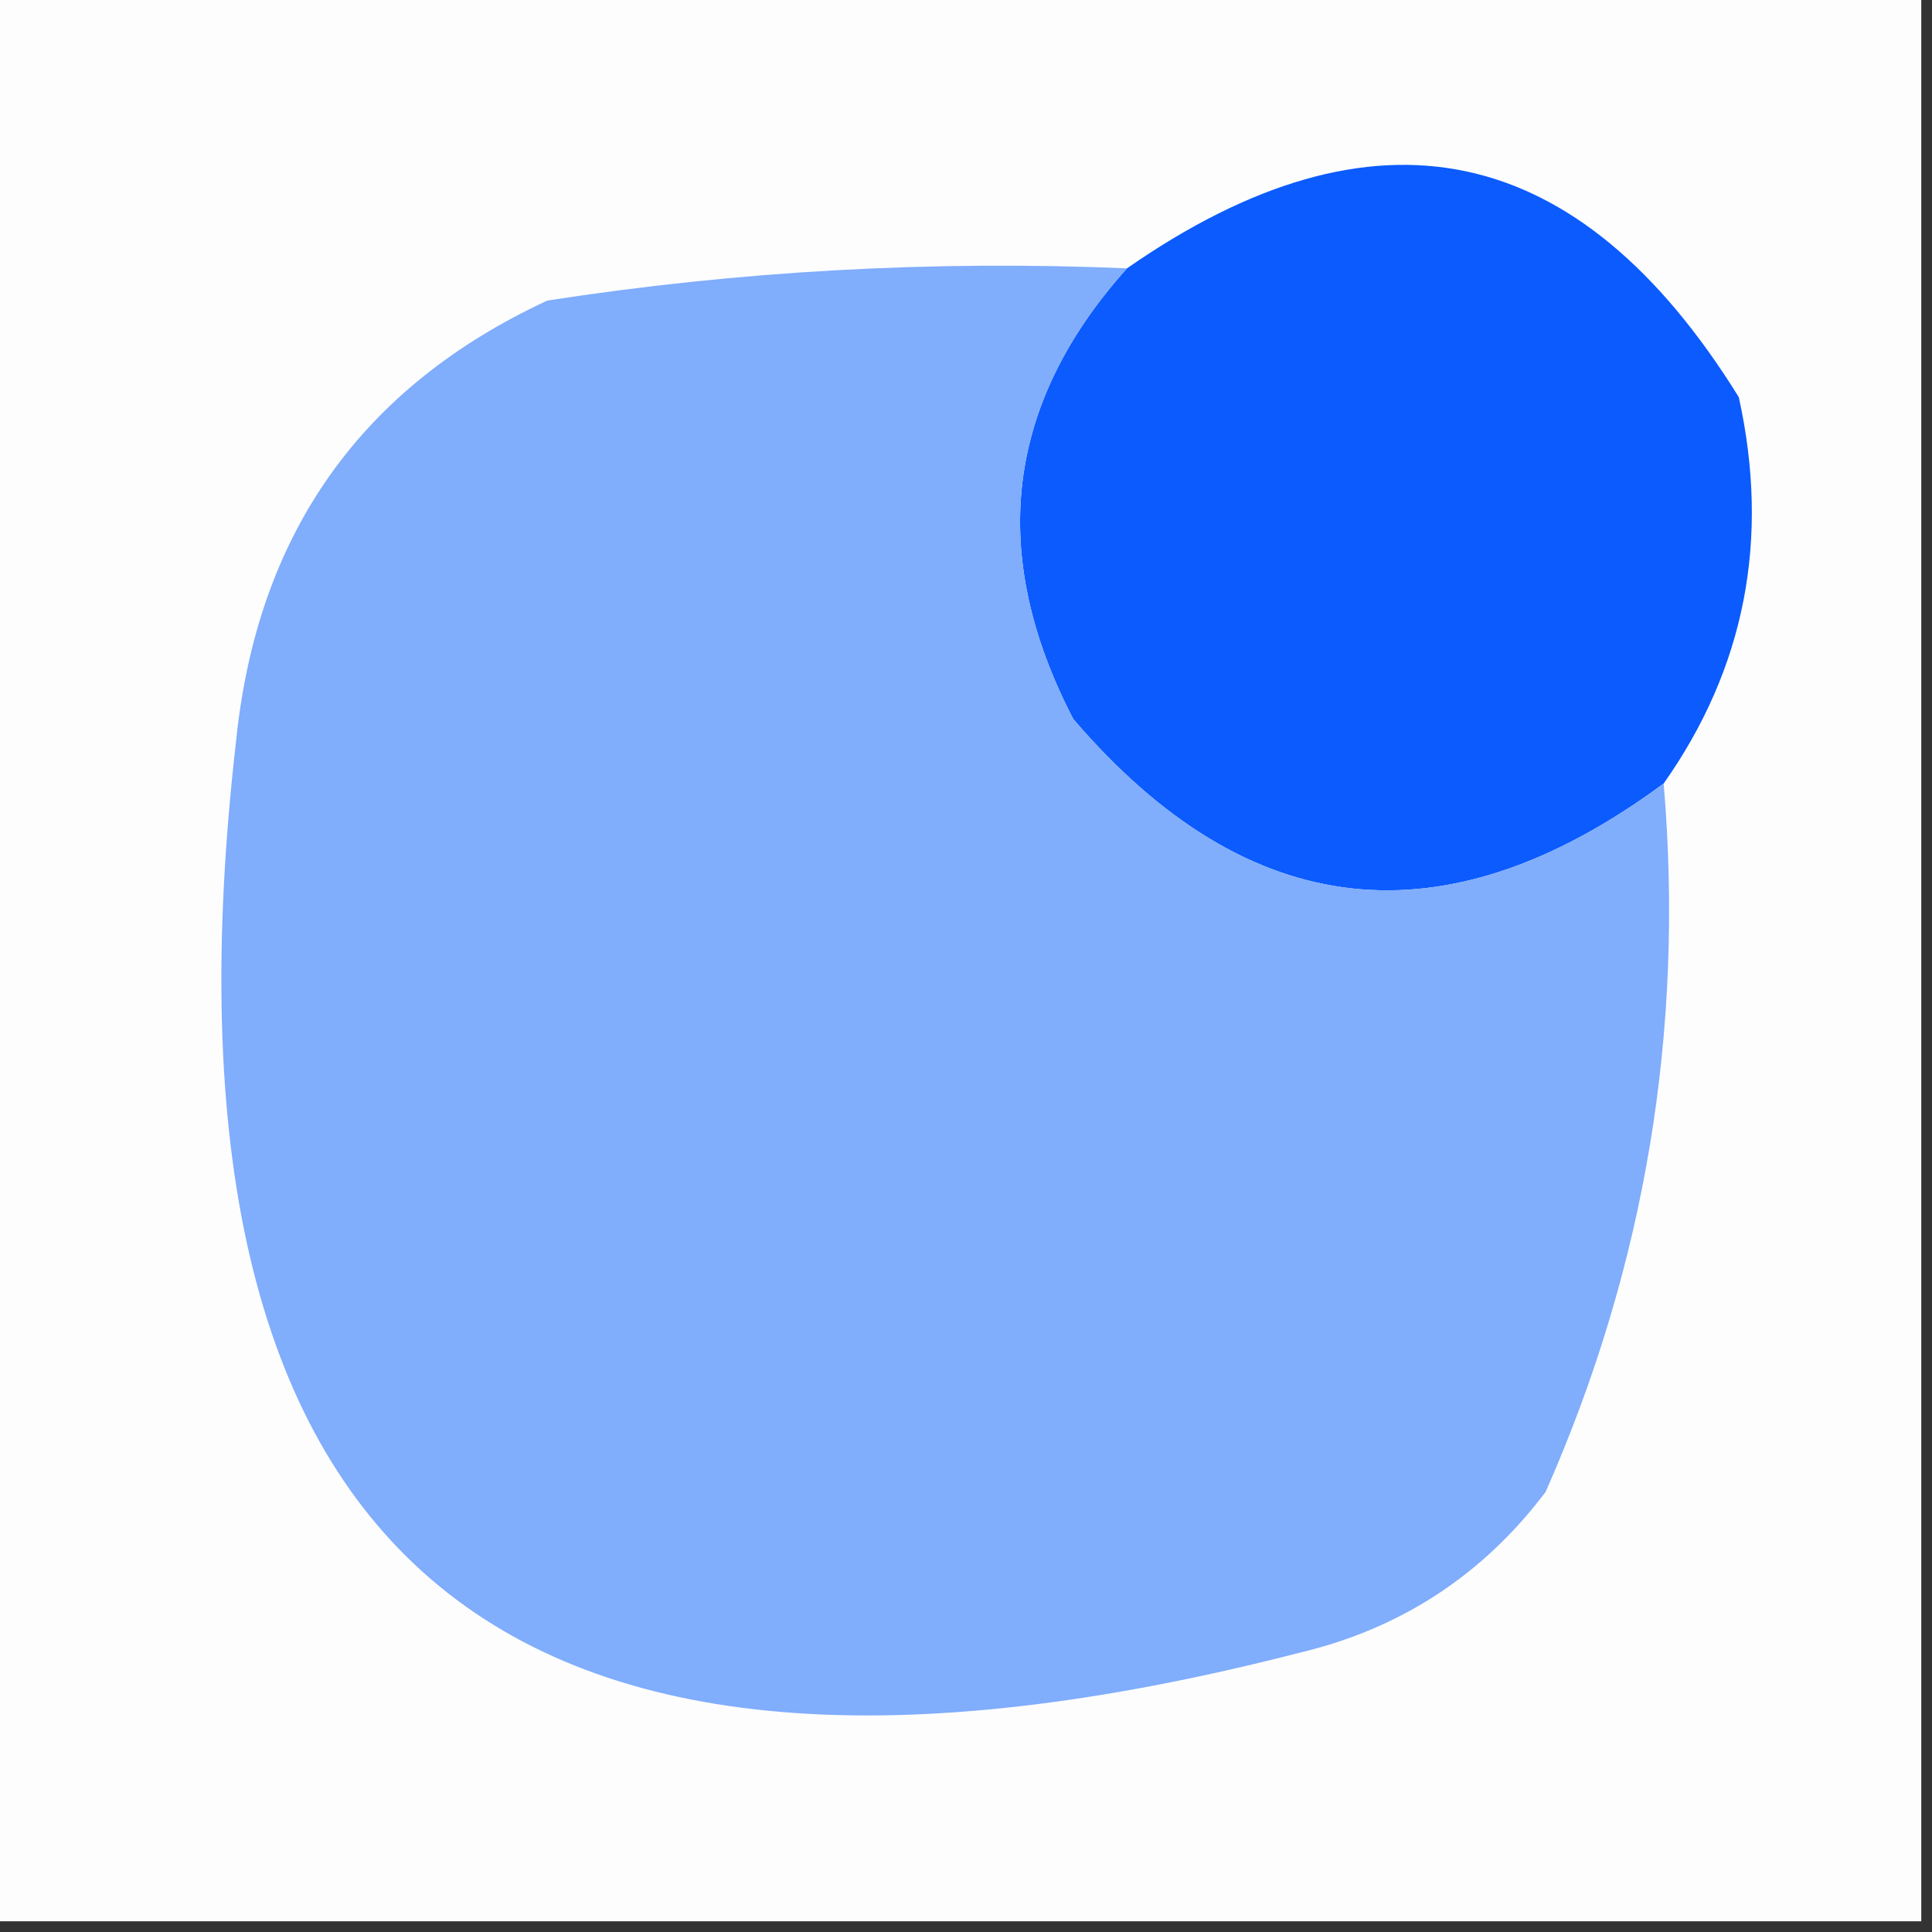
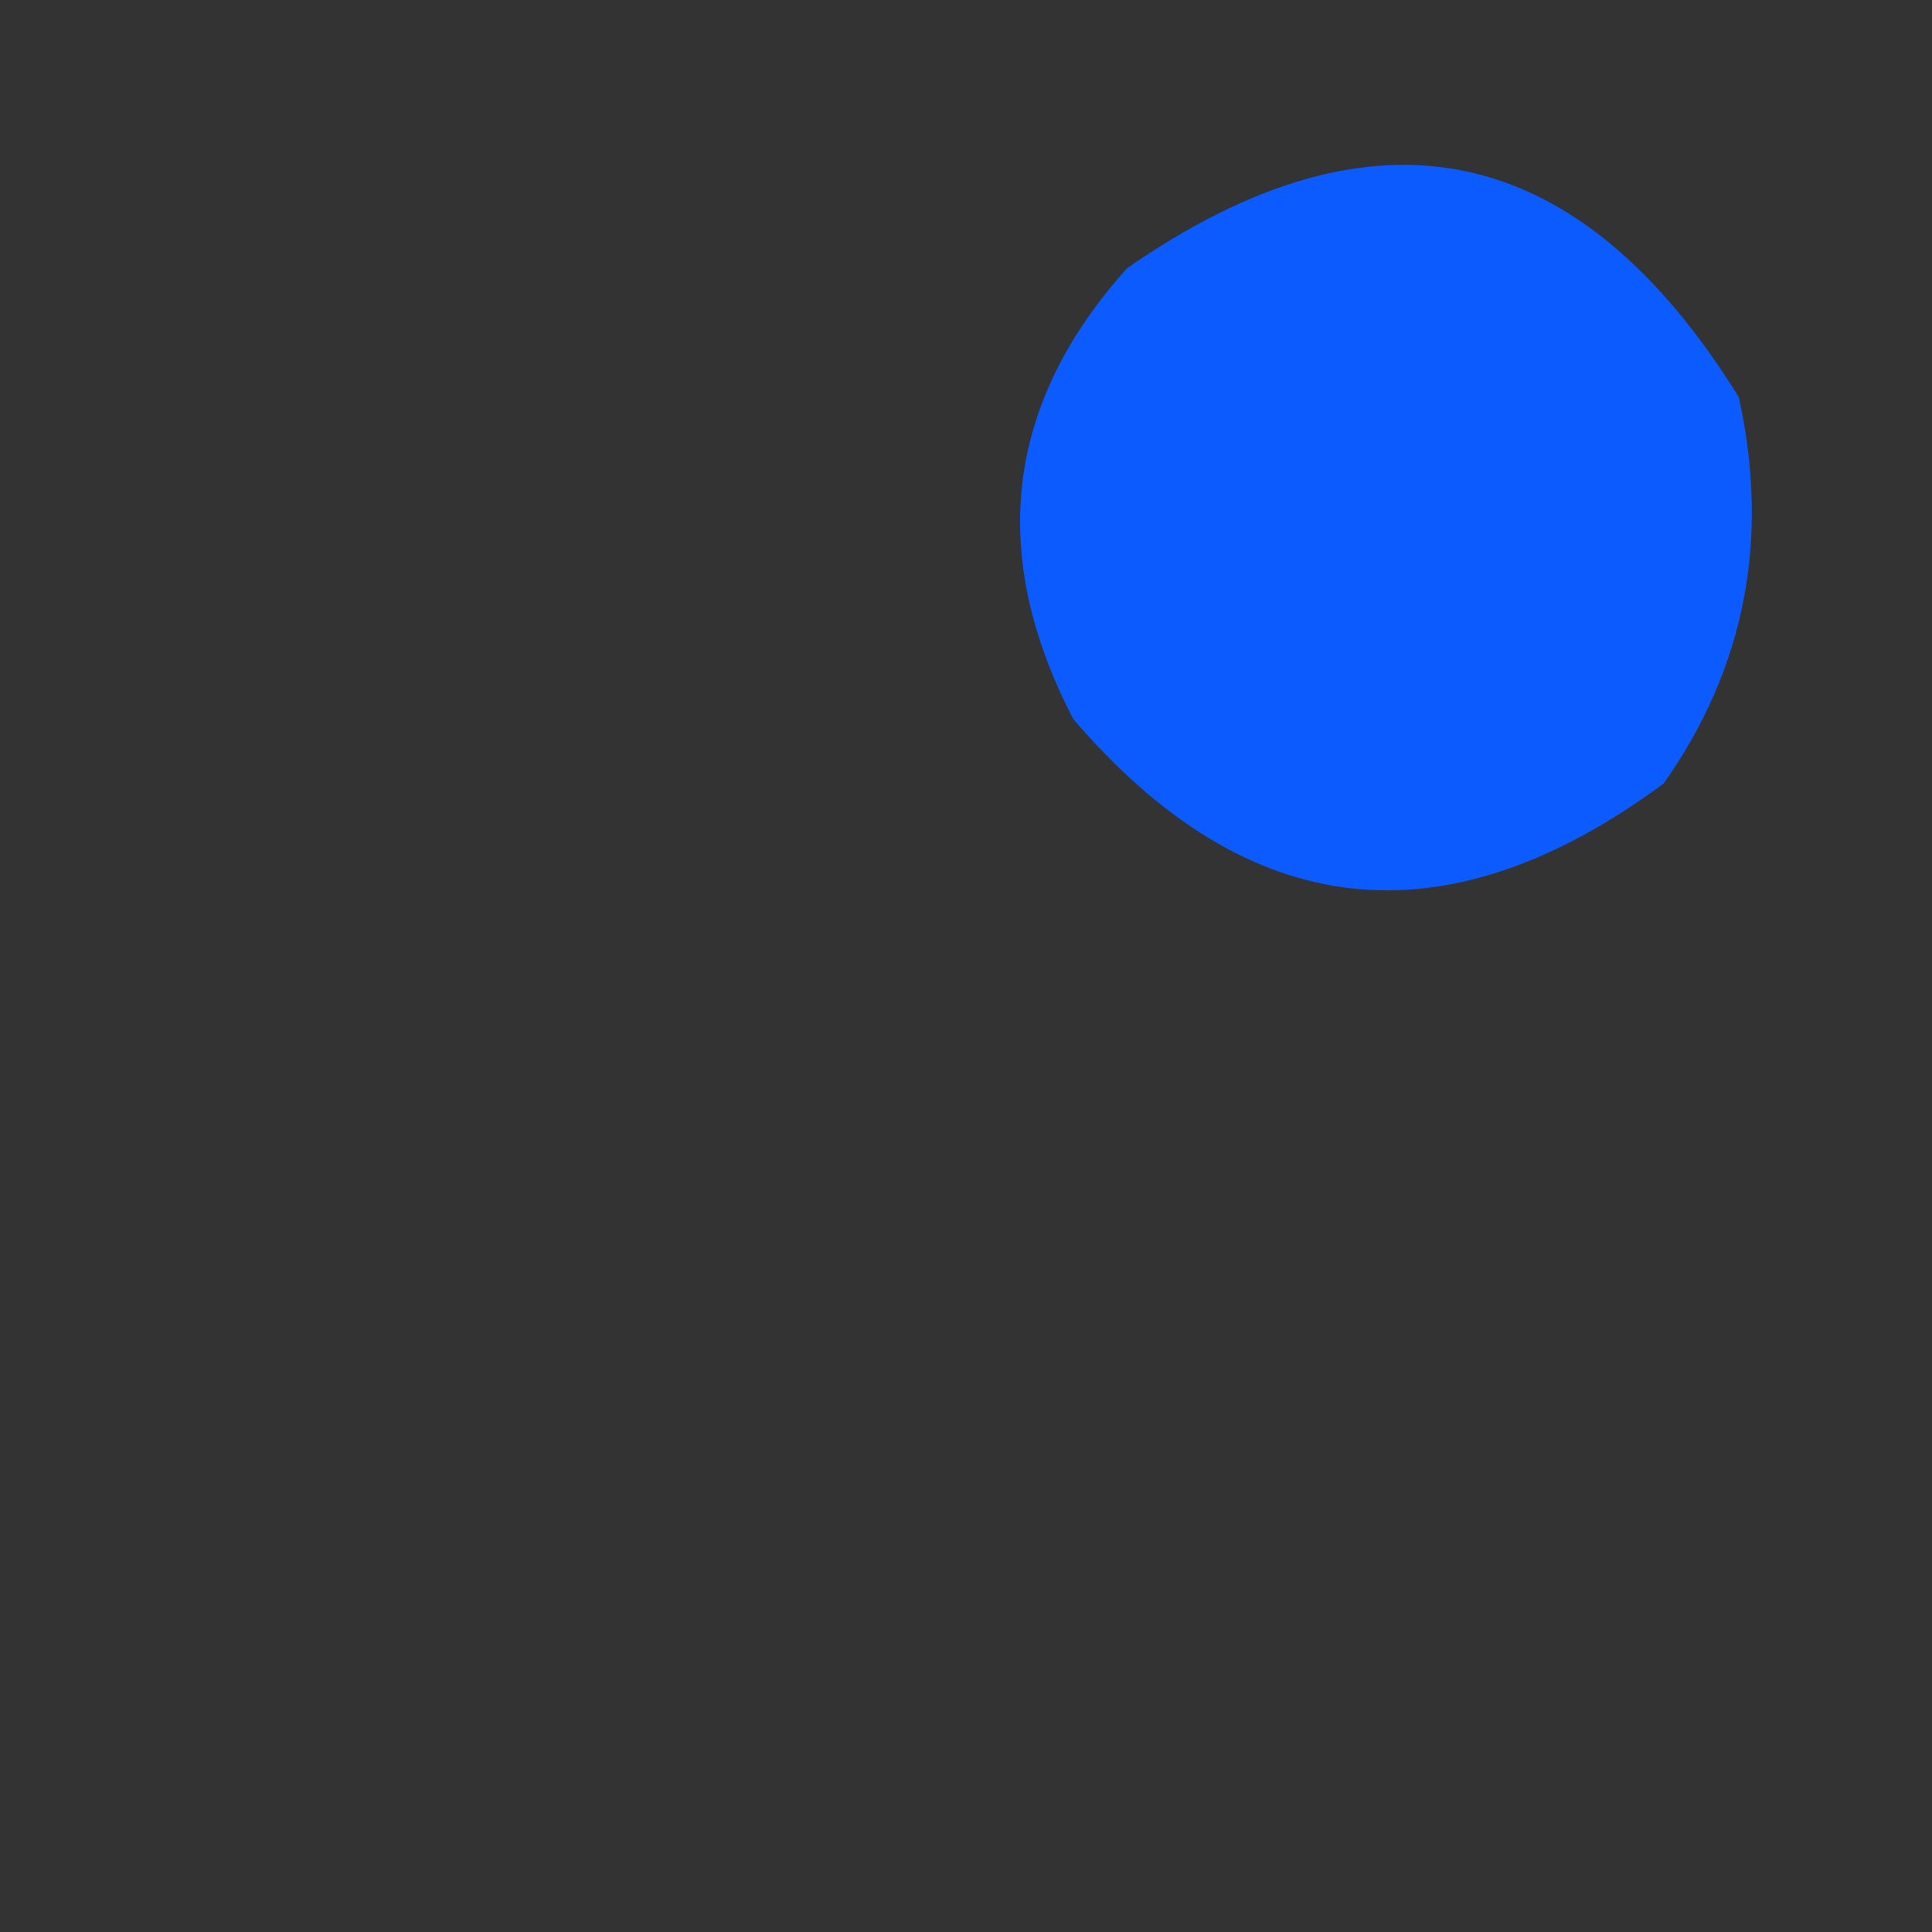
<svg xmlns="http://www.w3.org/2000/svg" version="1.1" width="90px" height="90px" style="shape-rendering:geometricPrecision; text-rendering:geometricPrecision; image-rendering:optimizeQuality; fill-rule:evenodd; clip-rule:evenodd">
  <rect width="100%" height="100%" fill="#333333" stroke="none" />
  <g>
-     <path style="opacity:1" fill="#fdfdfe" d="M -0.5,-0.5 C 29.5,-0.5 59.5,-0.5 89.5,-0.5C 89.5,29.5 89.5,59.5 89.5,89.5C 59.5,89.5 29.5,89.5 -0.5,89.5C -0.5,59.5 -0.5,29.5 -0.5,-0.5 Z" />
-   </g>
+     </g>
  <g>
    <path style="opacity:1" fill="#0b5bfe" d="M 77.5,36.5 C 67.324,44.017 58.157,43.017 50,33.5C 46.003,25.812 46.836,18.812 52.5,12.5C 64.041,4.472 73.541,6.472 81,18.5C 82.459,25.118 81.293,31.118 77.5,36.5 Z" />
  </g>
  <g>
-     <path style="opacity:1" fill="#80adfc" d="M 52.5,12.5 C 46.836,18.812 46.003,25.812 50,33.5C 58.157,43.017 67.324,44.017 77.5,36.5C 78.472,48.001 76.639,59.001 72,69.5C 69.072,73.381 65.239,75.881 60.5,77C 23.126,86.609 6.626,72.442 11,34.5C 11.986,24.861 16.819,18.028 25.5,14C 34.432,12.619 43.432,12.119 52.5,12.5 Z" />
-   </g>
+     </g>
</svg>